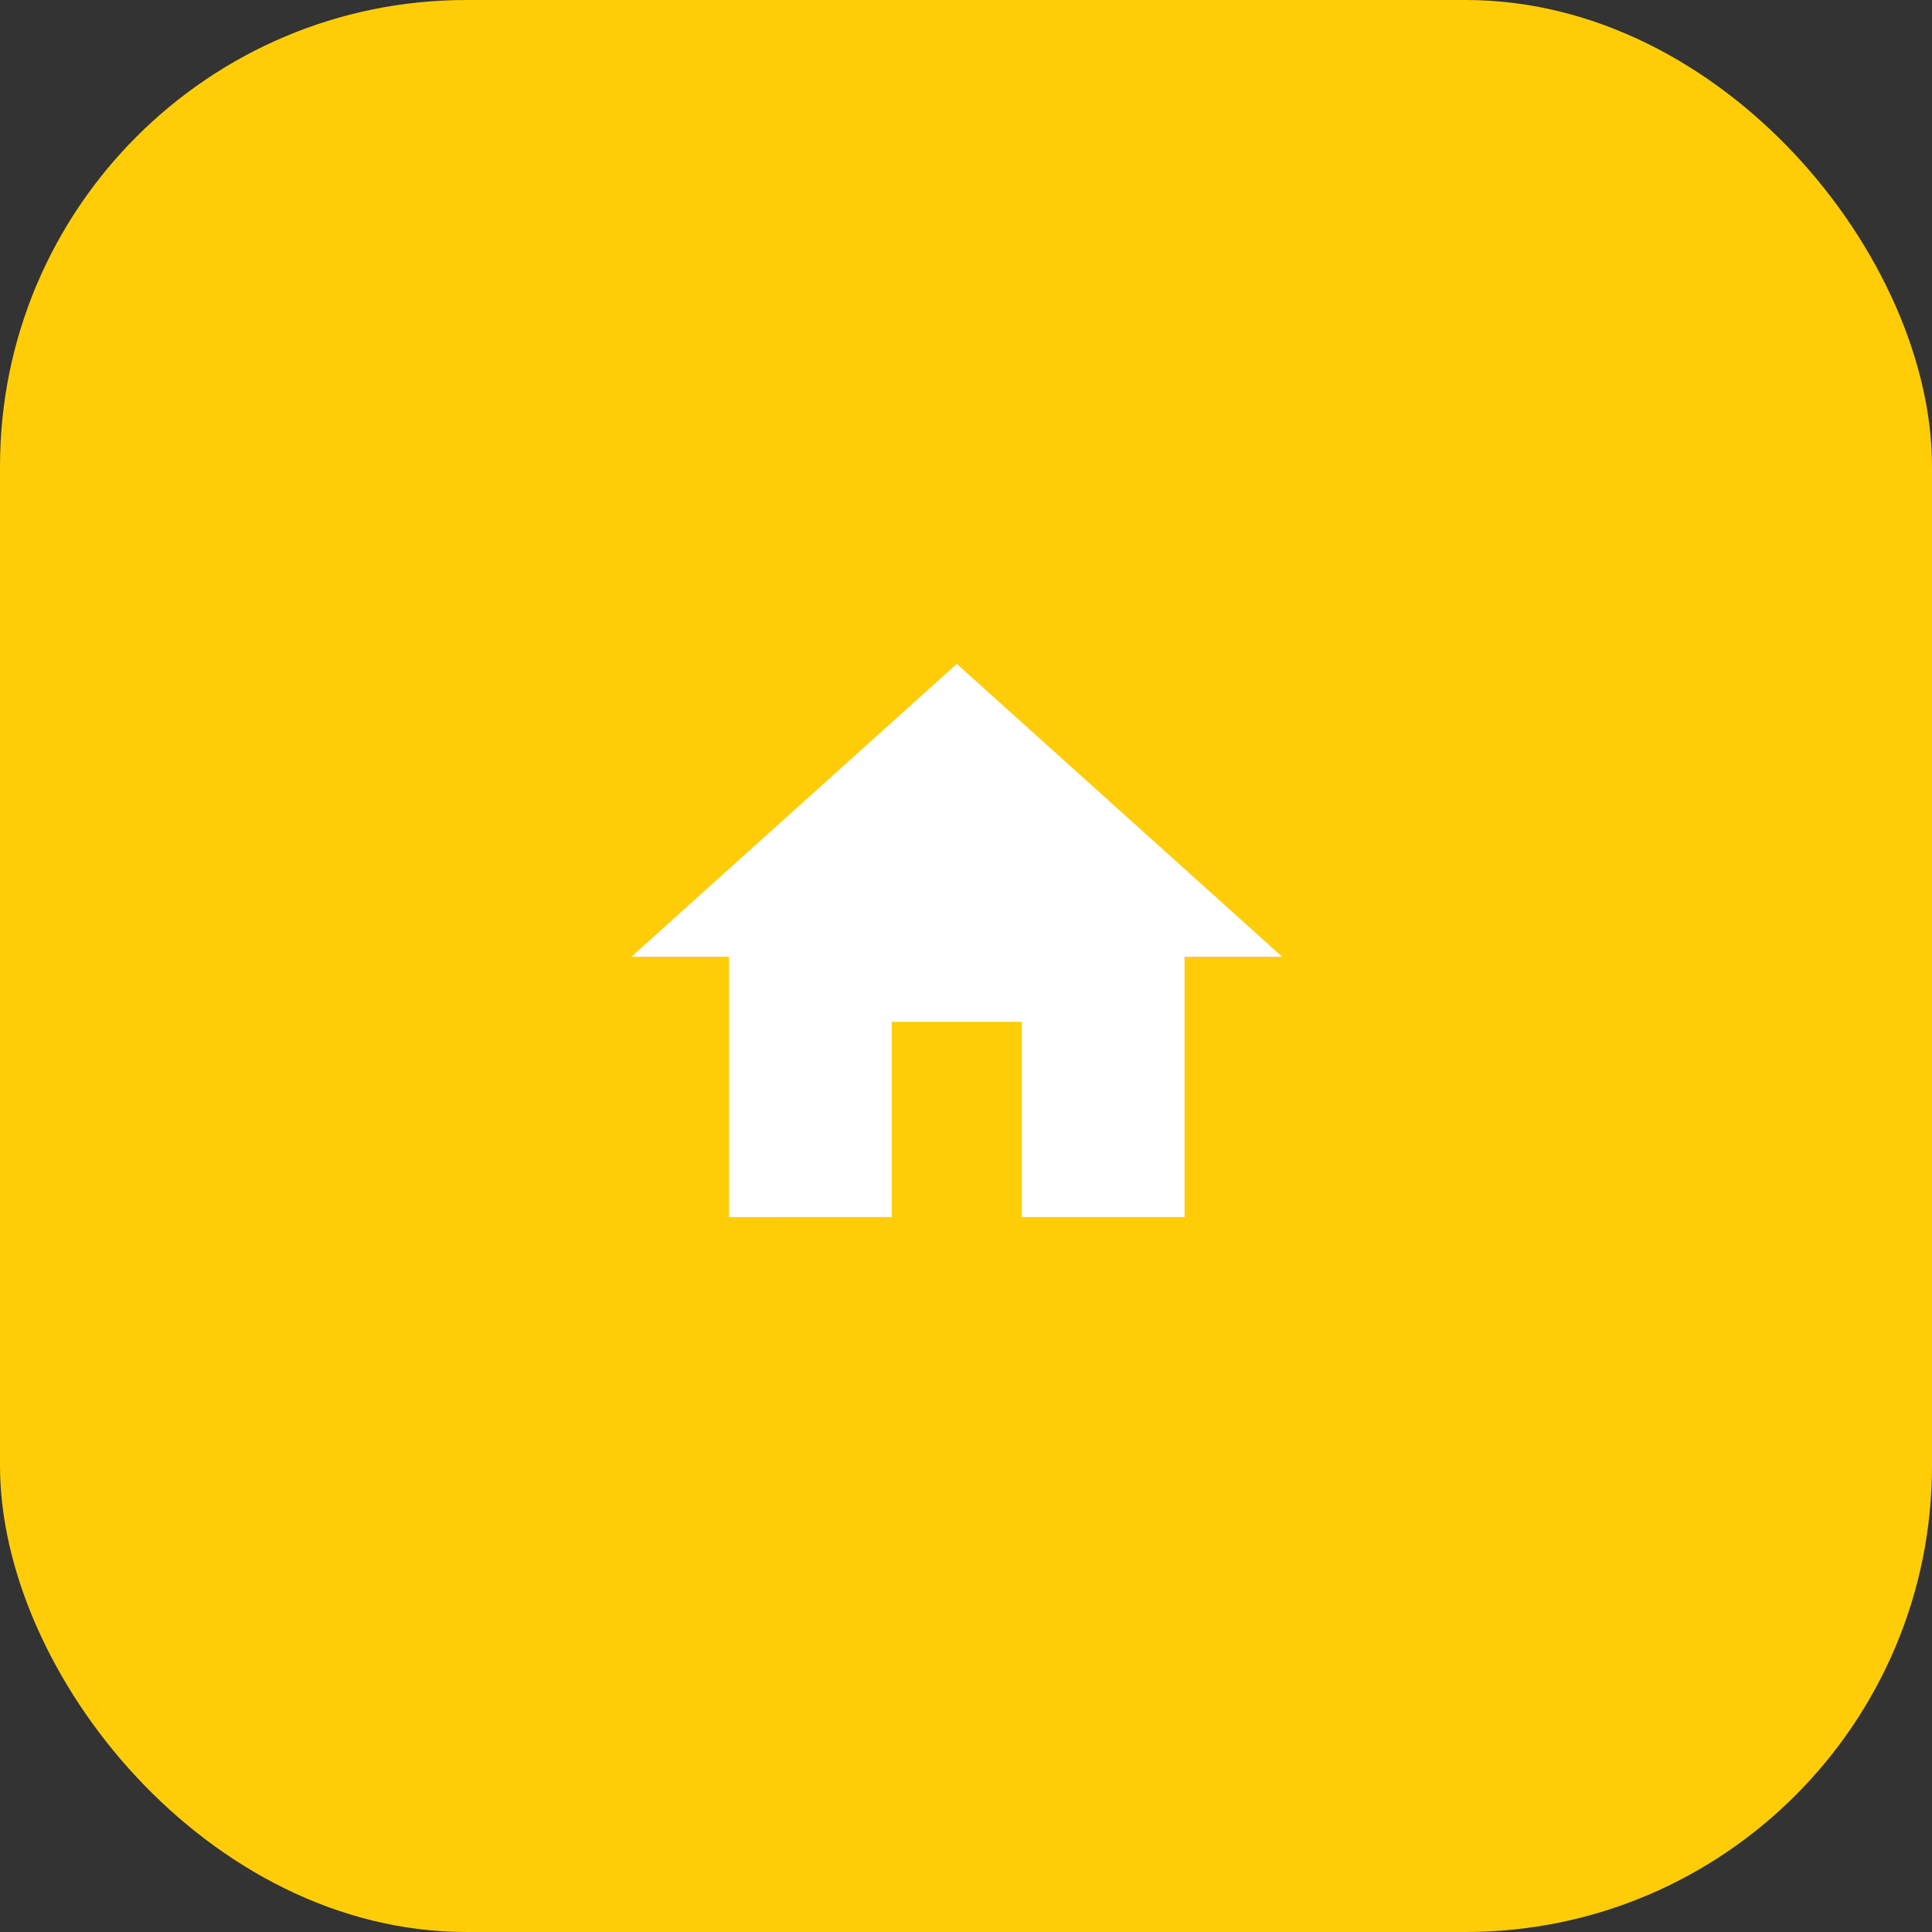
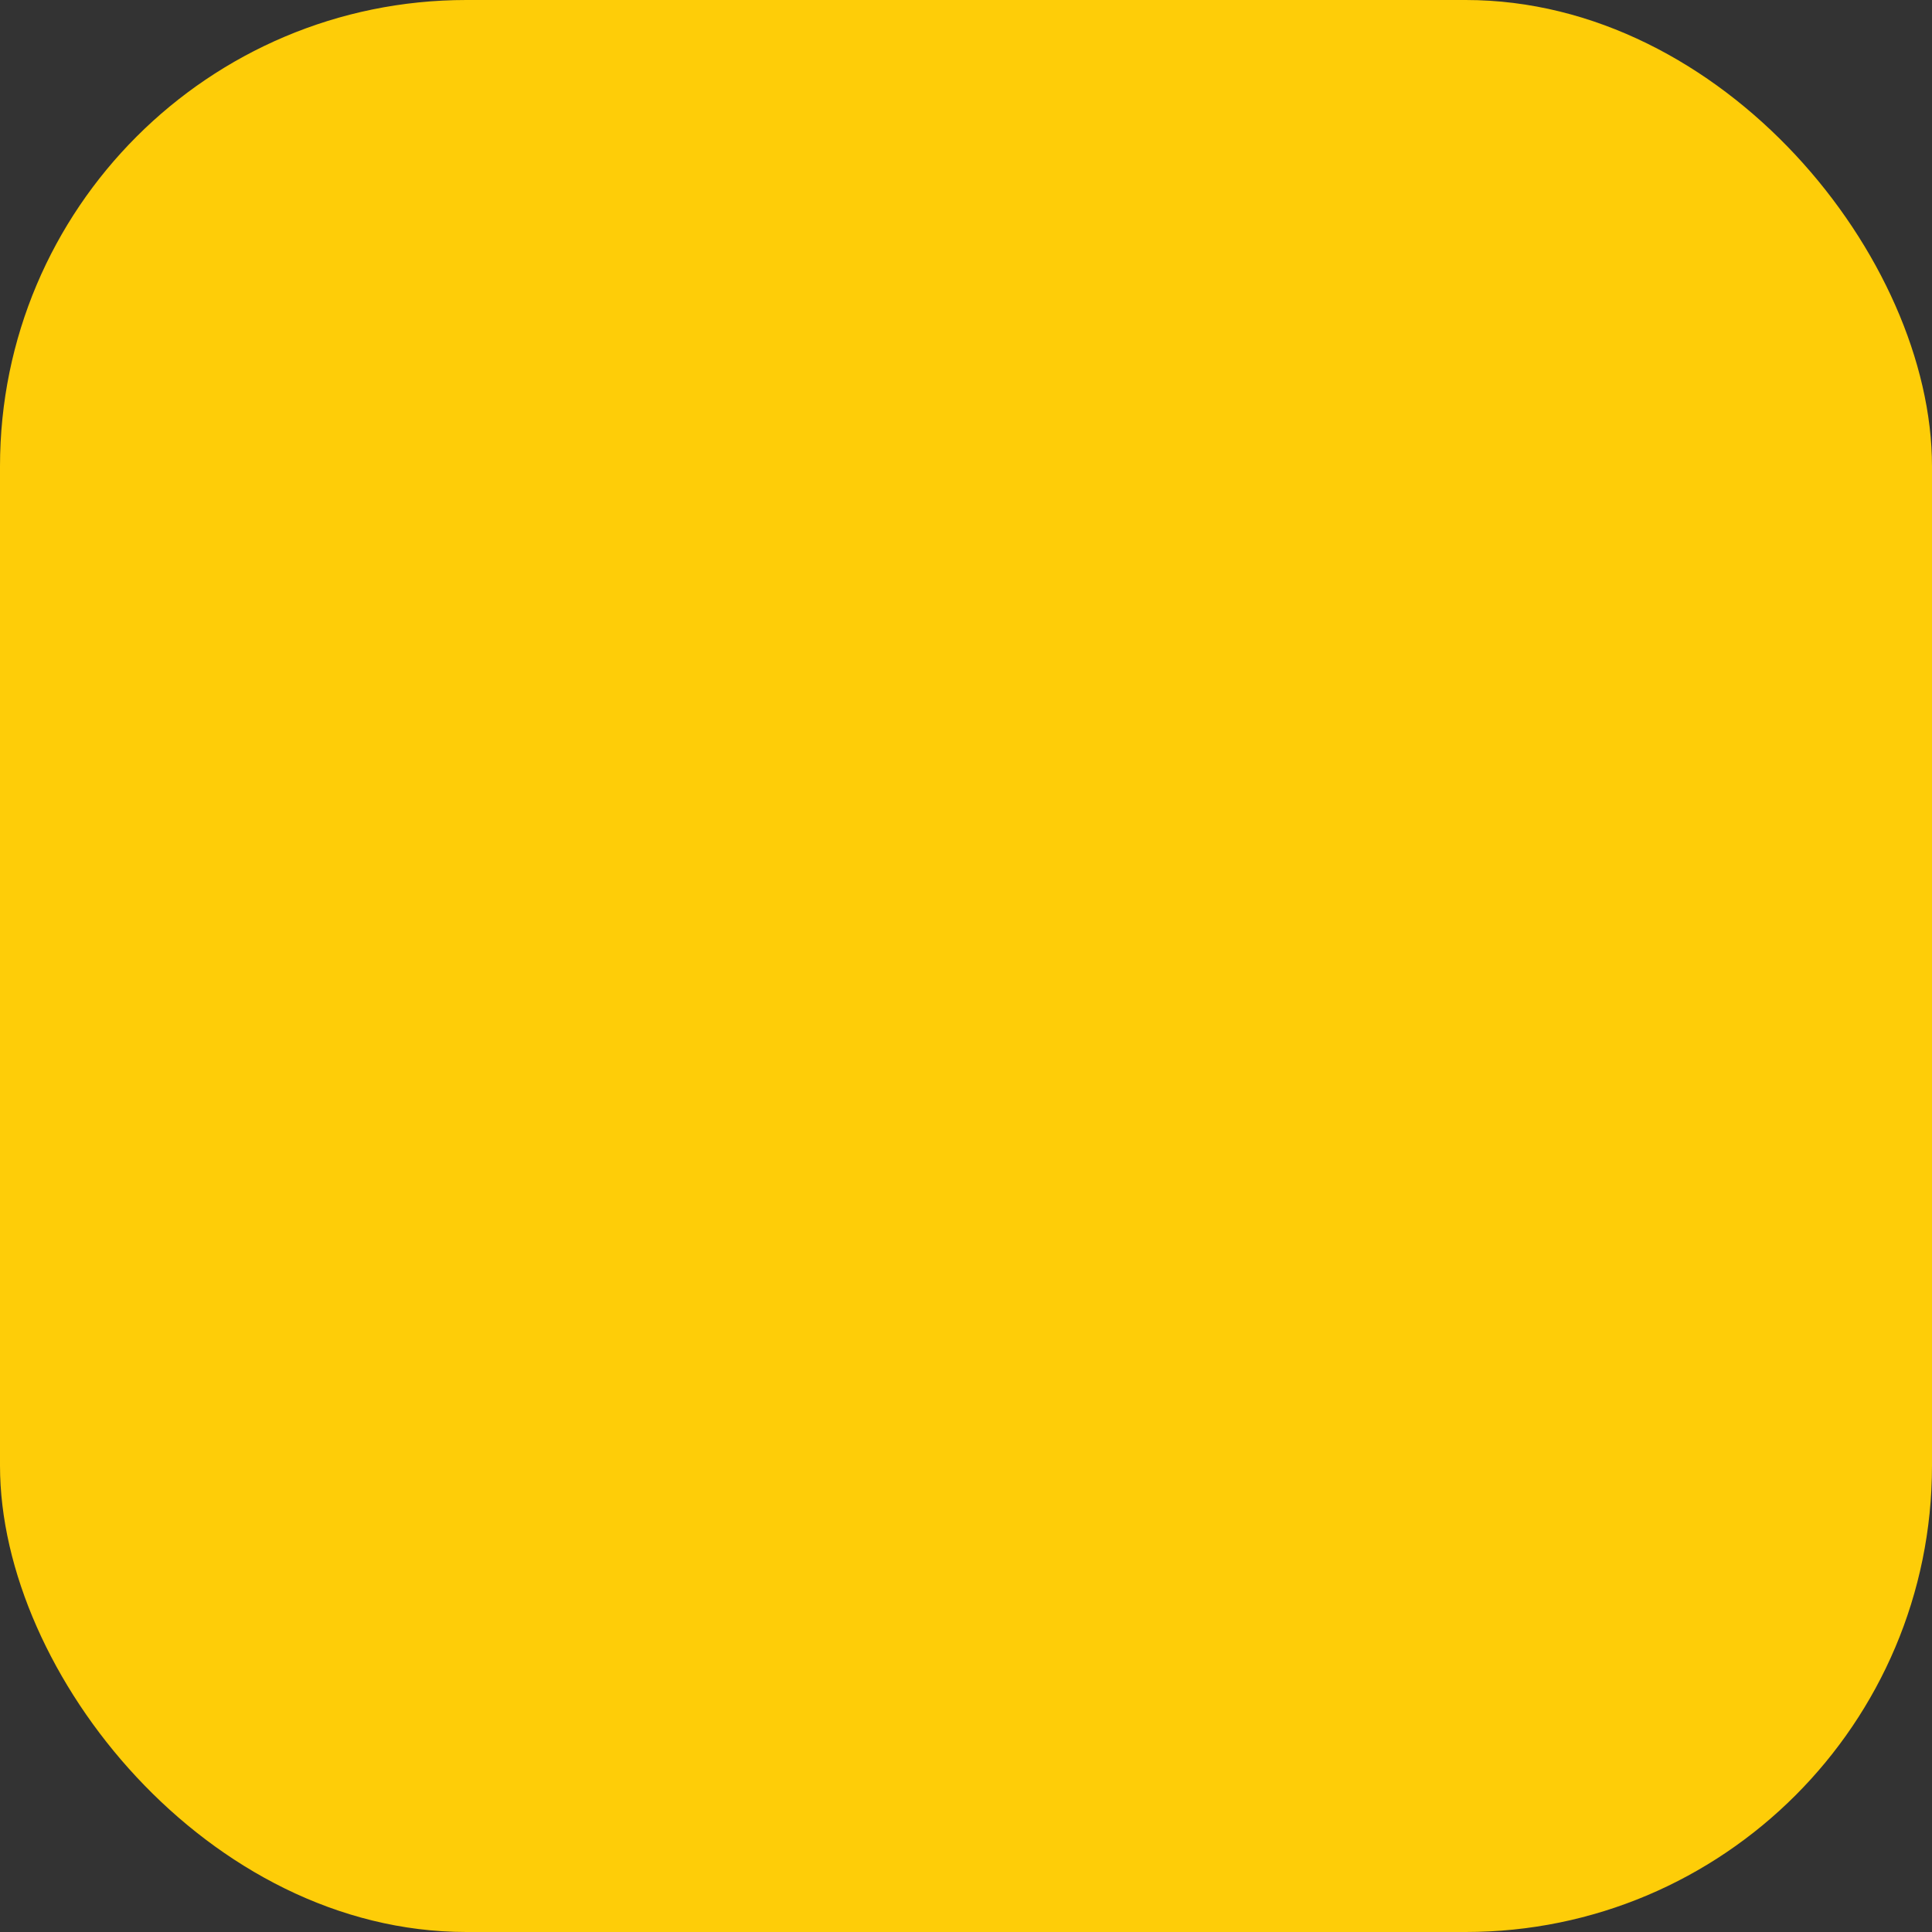
<svg xmlns="http://www.w3.org/2000/svg" width="58" height="58" viewBox="0 0 58 58">
  <rect x="0" y="0" width="58" height="58" fill="#333333" stroke="none" />
  <g id="Group_14" data-name="Group 14" transform="translate(-1096 -1236)">
    <g id="Group_12" data-name="Group 12" transform="translate(742.343 171.343)">
      <rect id="Rectangle_9" data-name="Rectangle 9" width="58" height="58" rx="14" transform="translate(353.657 1064.657)" fill="#fecd08" />
    </g>
    <g id="Group_13" data-name="Group 13" transform="translate(1113 1253)">
-       <path id="Path_15" data-name="Path 15" d="M9.815,19.606V13.745h3.907v5.861h4.884V11.792h2.931L11.769,3,2,11.792H4.931v7.815Z" transform="translate(-0.046 -0.069)" fill="#fff" />
      <path id="Path_16" data-name="Path 16" d="M0,0H23.444V23.444H0Z" fill="none" />
    </g>
  </g>
</svg>